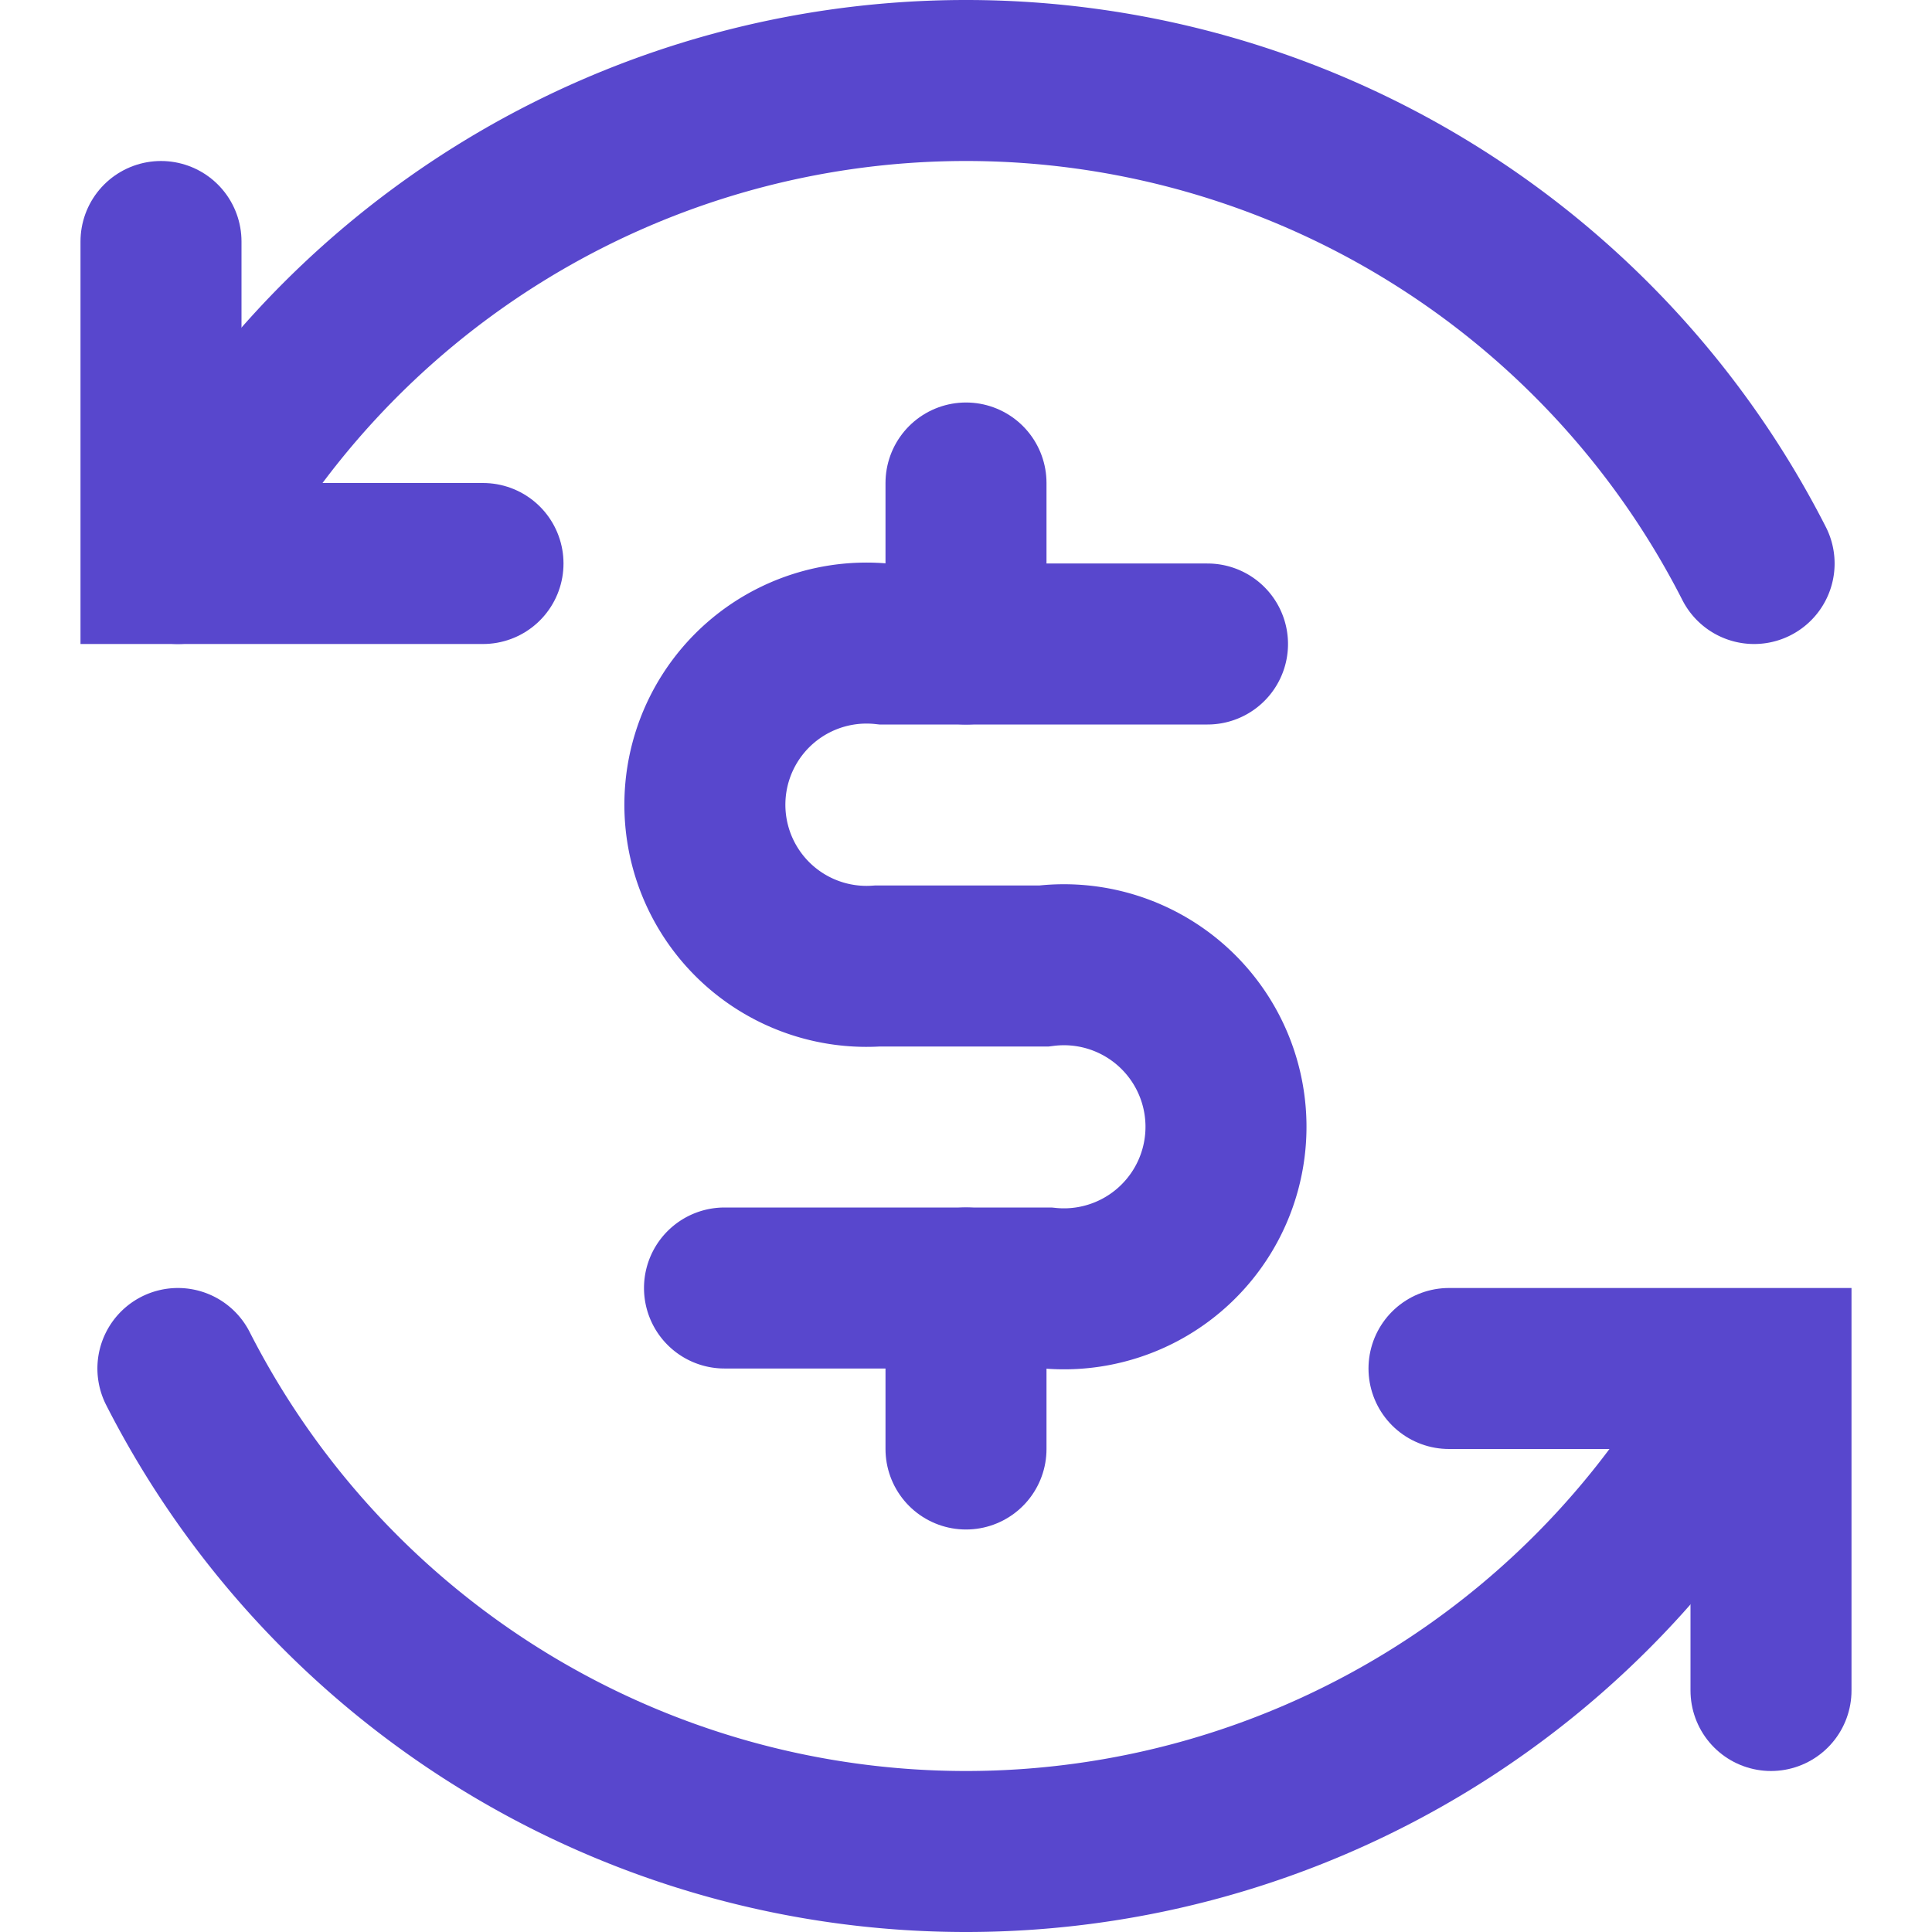
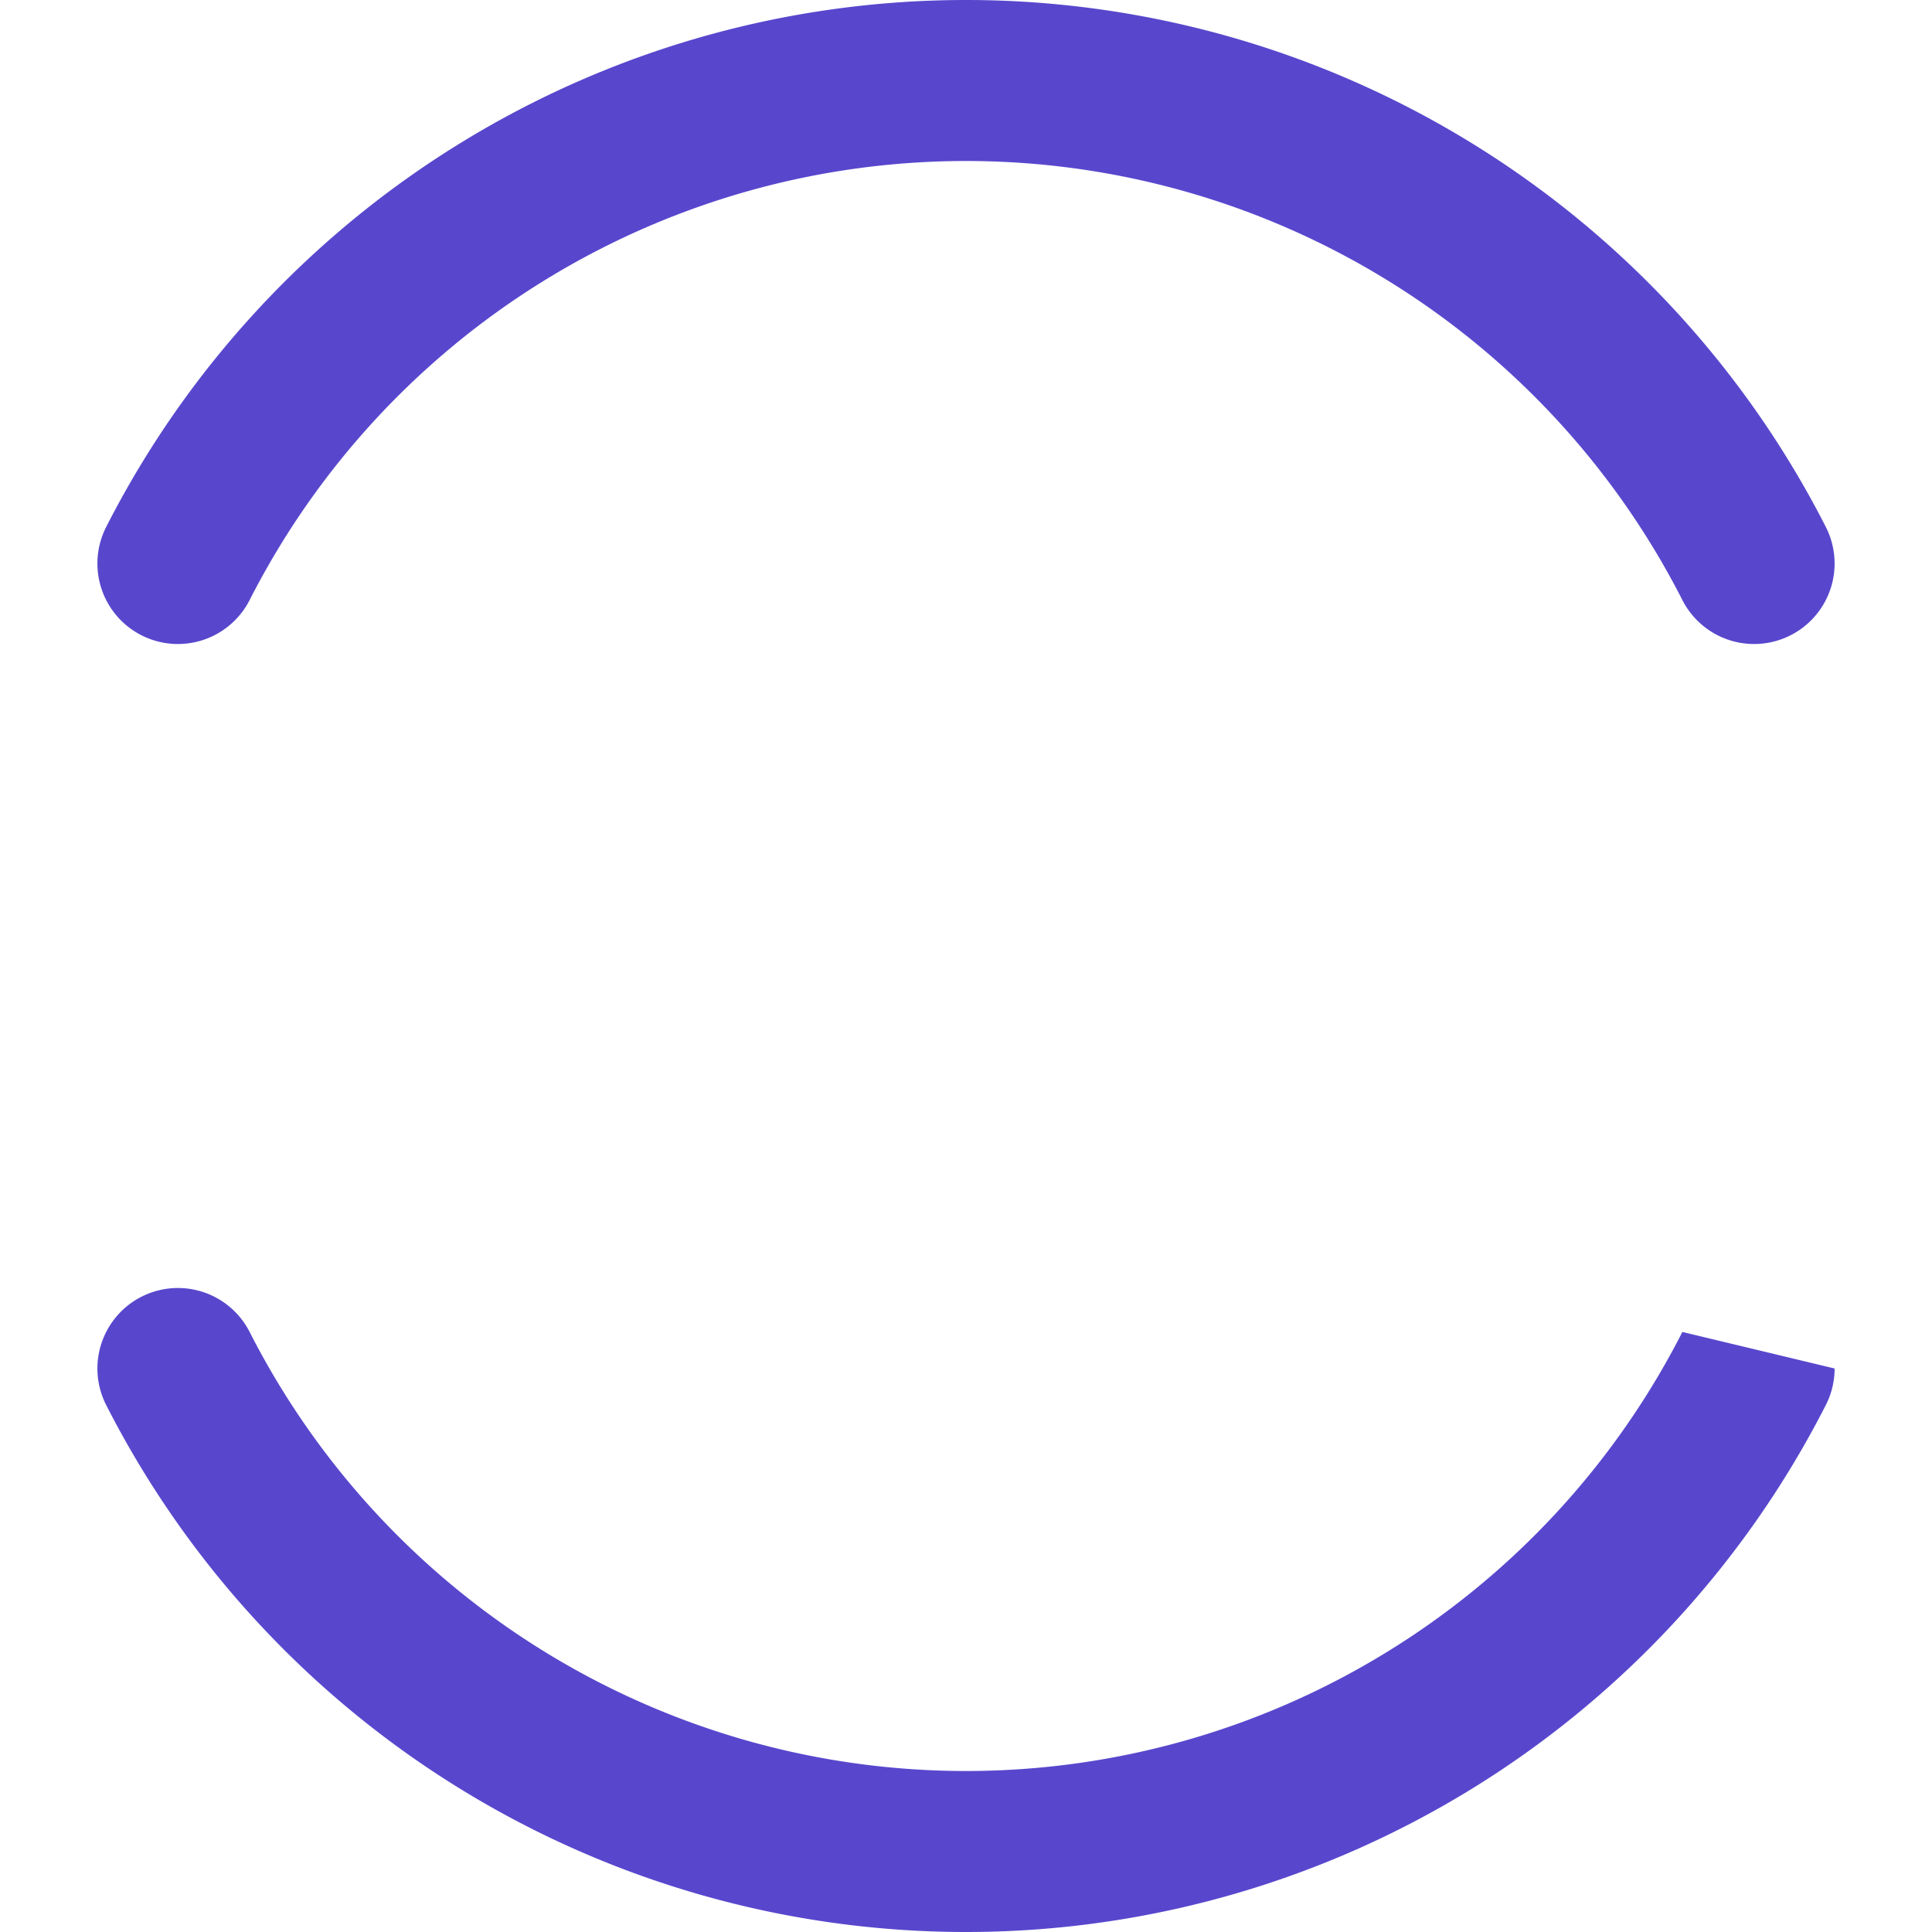
<svg xmlns="http://www.w3.org/2000/svg" id="_24x24-subscribe" data-name="24x24-subscribe" width="24" height="24" viewBox="0 0 24 24">
  <defs>
    <style>
      .cls-1 {
        fill: none;
        stroke: #5847cd;
        stroke-linecap: round;
        stroke-width: 2px;
        fill-rule: evenodd;
      }
    </style>
  </defs>
  <path id="Elipsa_1488" data-name="Elipsa 1488" class="cls-1" d="M787.21,2252a10.987,10.987,0,0,1,19.58,0m0,10a10.987,10.987,0,0,1-19.58,0" transform="translate(-785 -2245)" />
  <g id="_" data-name="$">
-     <path id="Kształt_1989" data-name="Kształt 1989" class="cls-1" d="M794,2261h4.013a2.013,2.013,0,1,0-.047-4H795.9a2.008,2.008,0,1,1,.078-4H800" transform="translate(-785 -2245)" />
-     <path id="Kształt_1990" data-name="Kształt 1990" class="cls-1" d="M797,2251v2" transform="translate(-785 -2245)" />
-     <path id="Kształt_1990_kopia" data-name="Kształt 1990 kopia" class="cls-1" d="M797,2261v2" transform="translate(-785 -2245)" />
-   </g>
-   <path id="Kształt_1988" data-name="Kształt 1988" class="cls-1" d="M787,2248v4h4" transform="translate(-785 -2245)" />
-   <path id="Kształt_1988_kopia" data-name="Kształt 1988 kopia" class="cls-1" d="M807,2266v-4h-4" transform="translate(-785 -2245)" />
+     </g>
</svg>